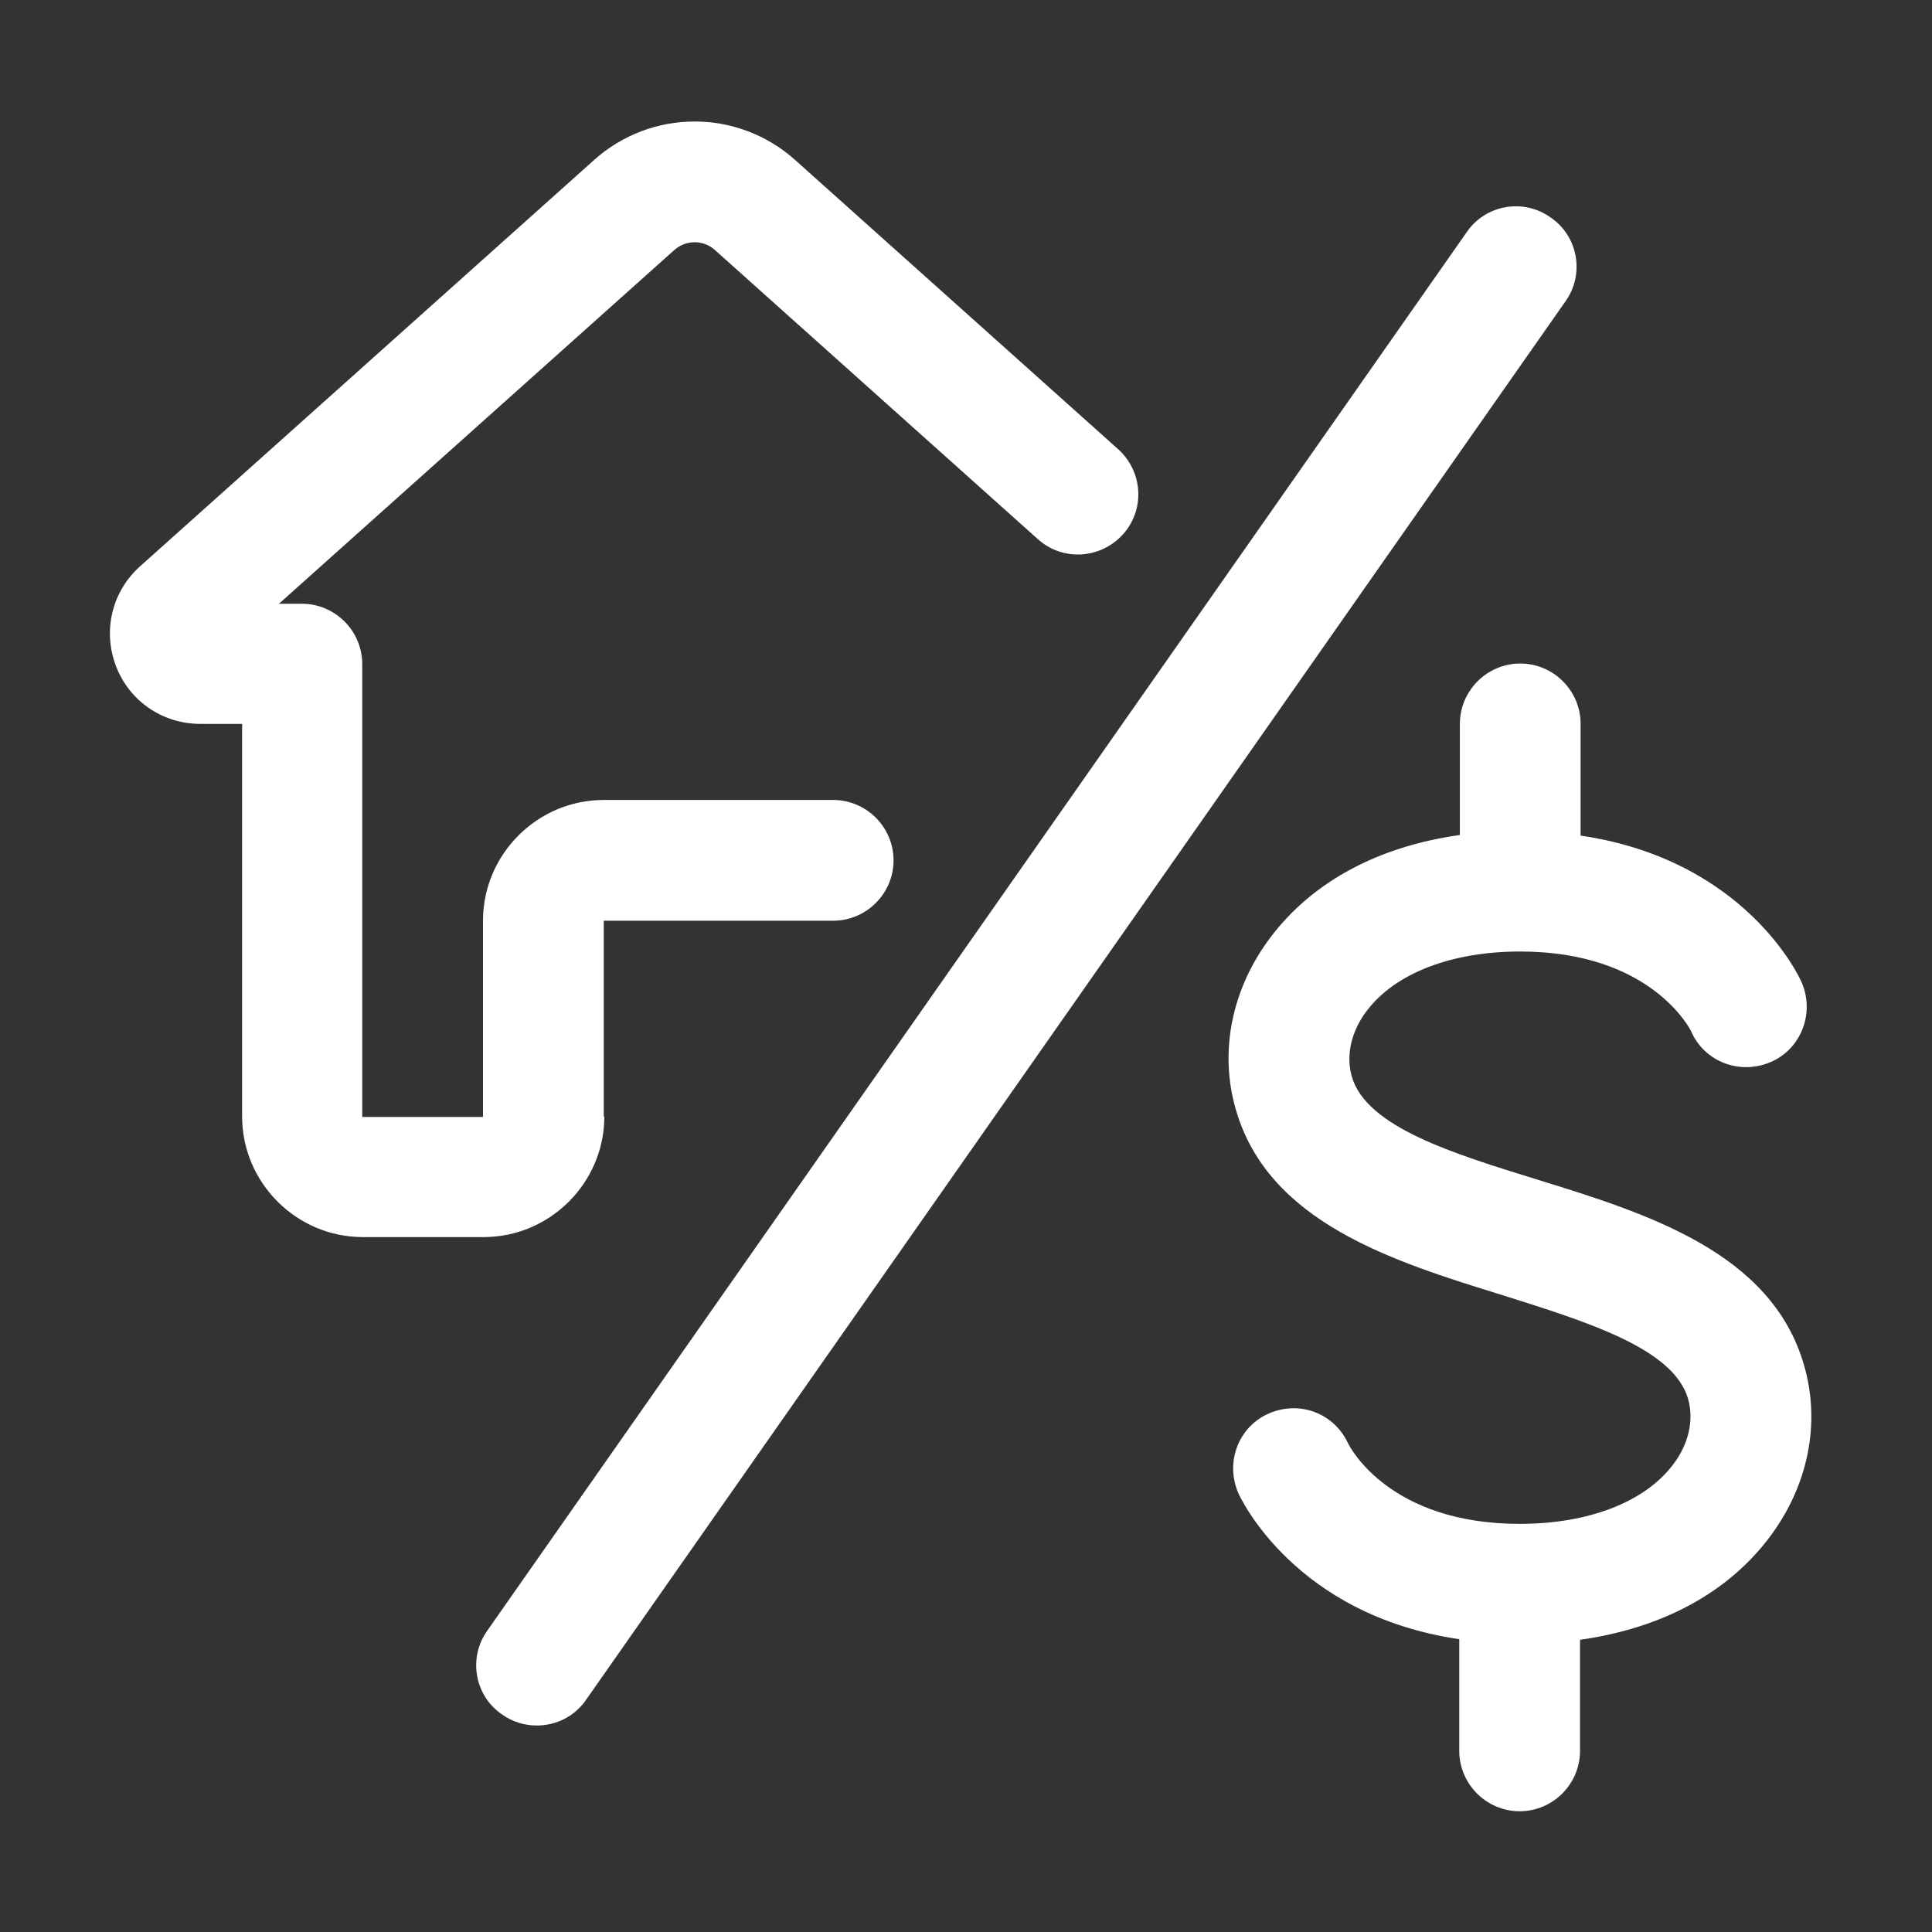
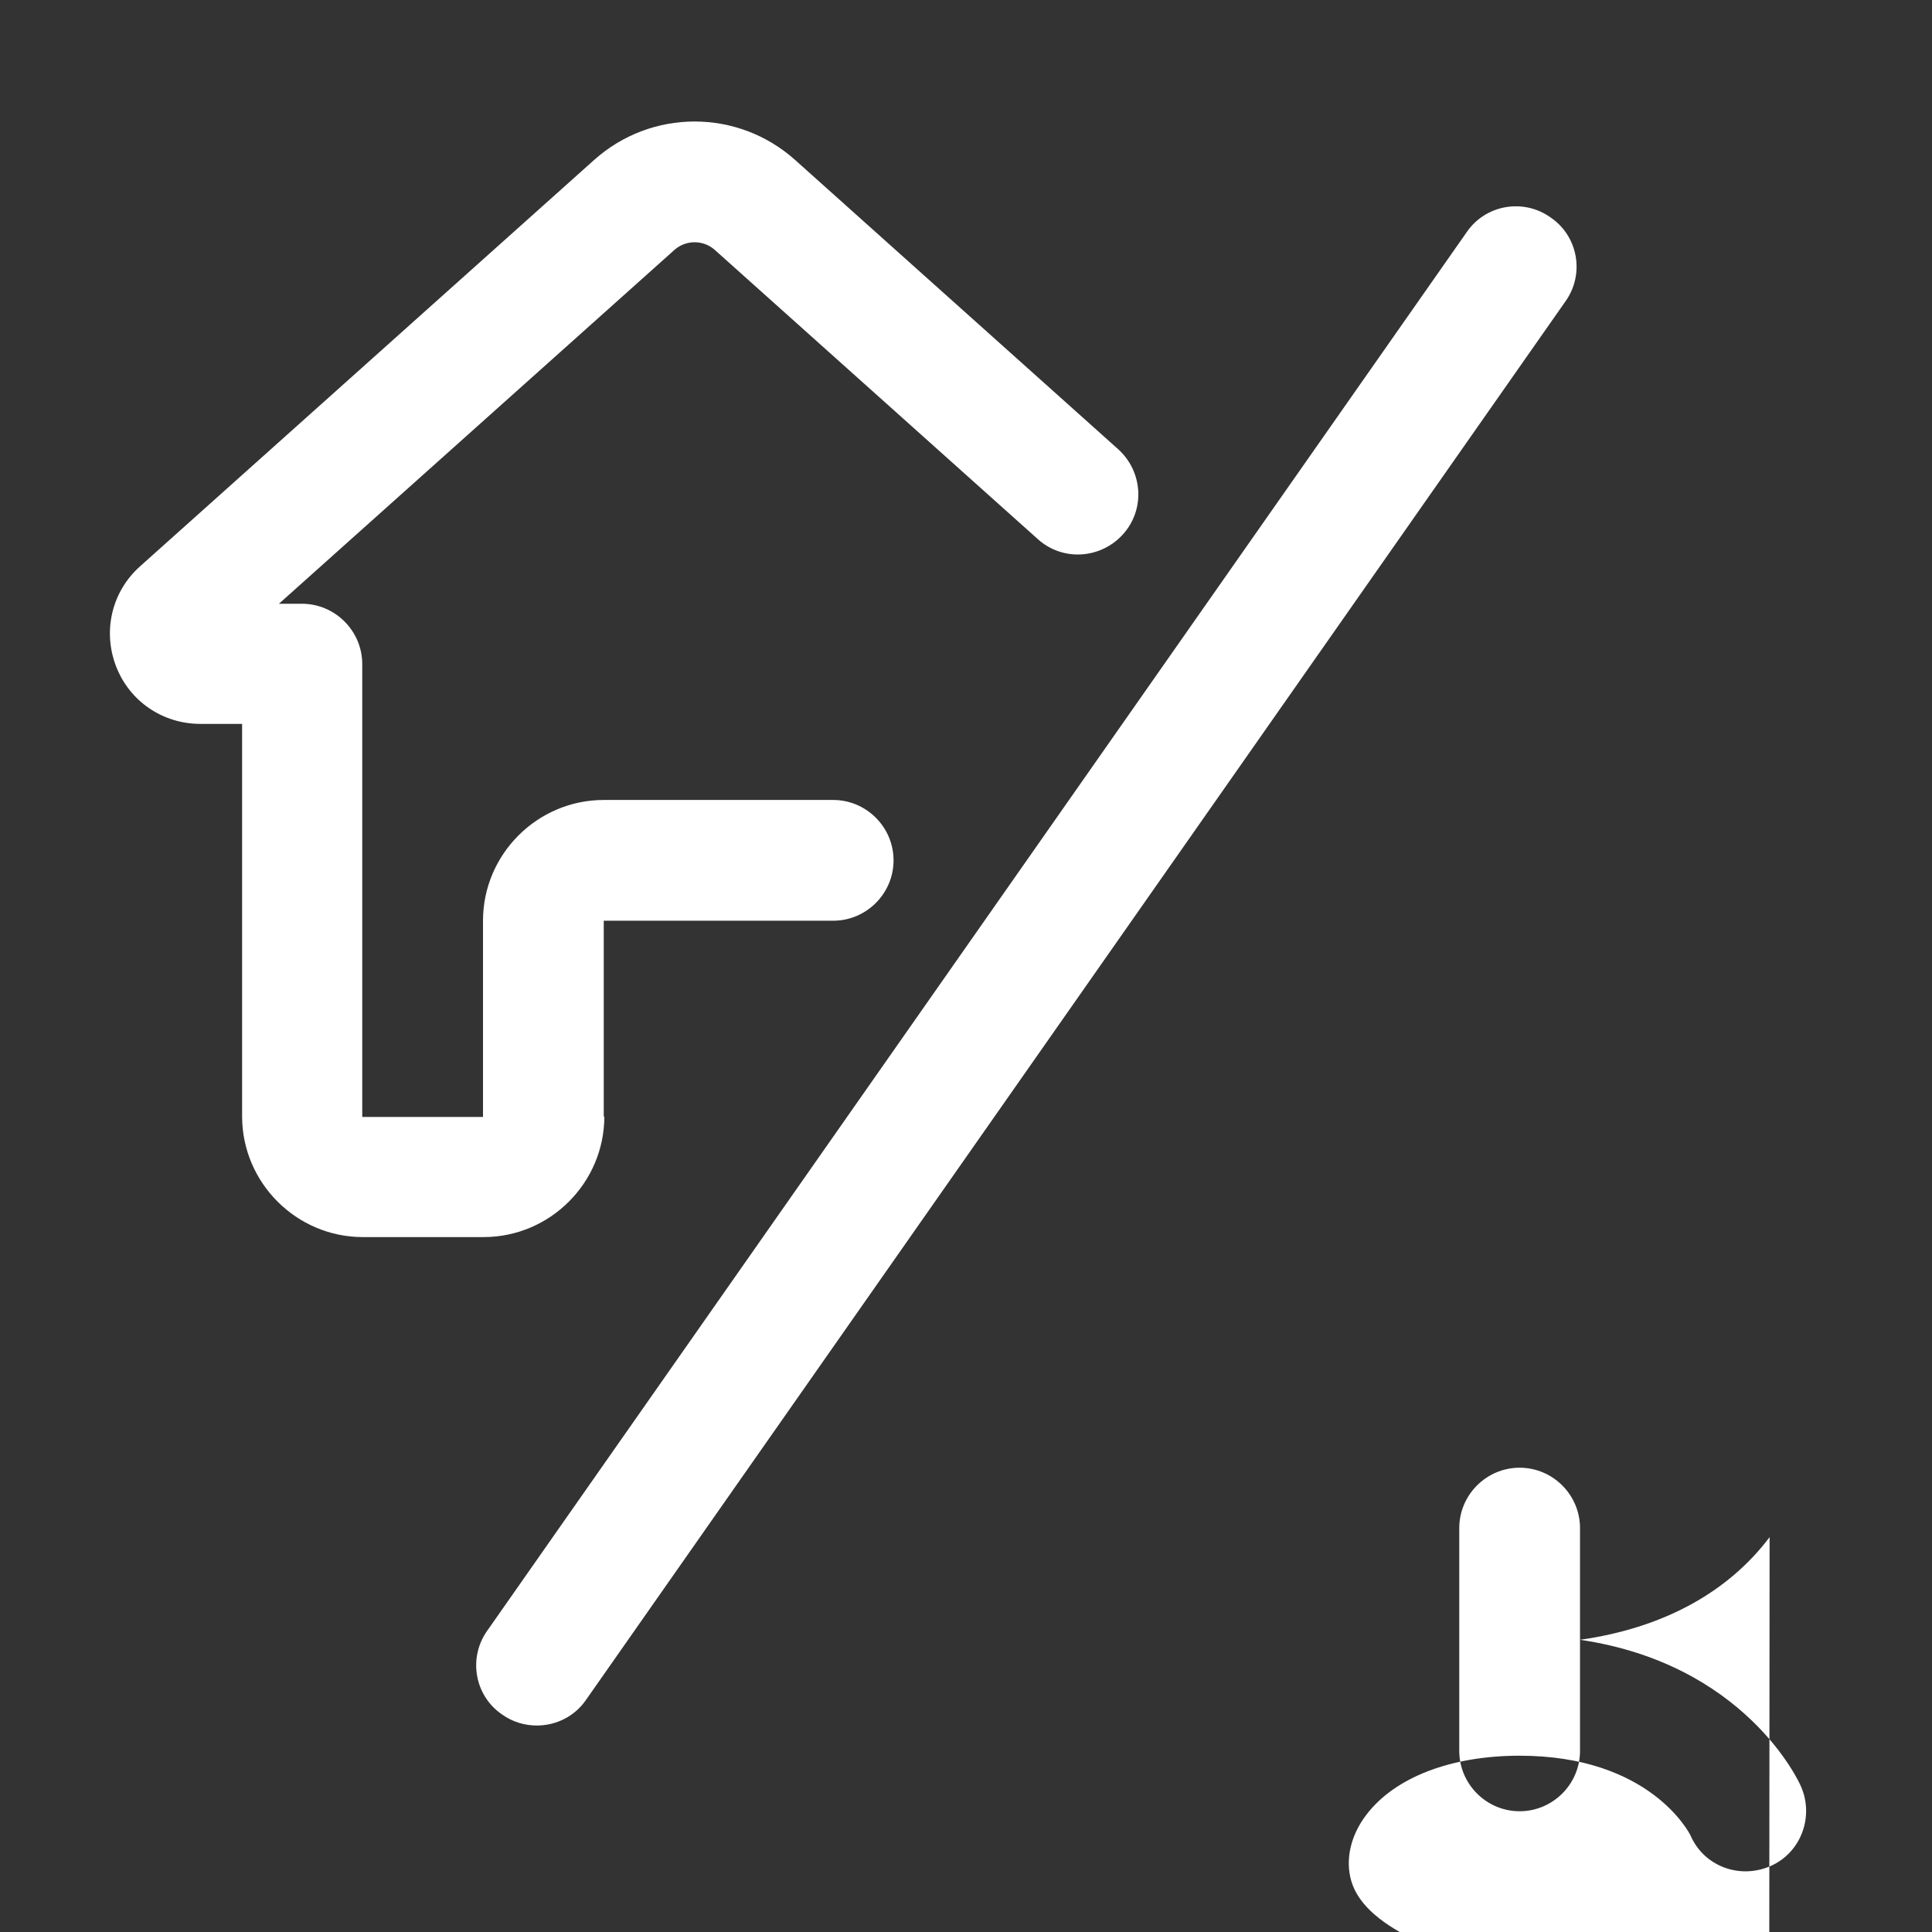
<svg xmlns="http://www.w3.org/2000/svg" id="icons" viewBox="0 0 32 32">
  <rect x="0" y="0" width="32" height="32" fill="#333333" stroke="none" />
  <defs>
    <style>
      .cls-1 {
        fill: #fff;
      }
    </style>
  </defs>
-   <path class="cls-1" d="M29.31,25.46c-.7.93-1.79,1.51-3.14,1.7v1.84c0,.55-.45,1-1,1s-1-.45-1-1v-1.85c-2.72-.4-3.62-2.33-3.66-2.42-.22-.51,0-1.1.51-1.32.51-.22,1.08,0,1.31.5.04.08.7,1.33,2.84,1.33,1.14,0,2.07-.36,2.54-.98.26-.34.35-.74.25-1.09-.24-.84-1.69-1.28-3.08-1.72-1.81-.56-3.87-1.2-4.41-3.07-.28-.96-.07-2,.57-2.85.7-.93,1.79-1.51,3.14-1.7v-1.84c0-.55.45-1,1-1s1,.45,1,1v1.85c2.72.4,3.62,2.33,3.66,2.43.22.5,0,1.1-.51,1.32-.51.22-1.1,0-1.32-.51-.02-.04-.67-1.32-2.83-1.32-1.14,0-2.07.36-2.54.98-.26.34-.35.74-.25,1.09.24.84,1.69,1.28,3.08,1.71,1.81.56,3.87,1.2,4.41,3.07.28.96.07,2-.57,2.85ZM25.68,3.6c-.45-.32-1.08-.21-1.39.25L8.07,27.01c-.32.45-.21,1.08.25,1.39.17.12.37.18.57.18.32,0,.63-.15.82-.43L25.93,4.99c.32-.45.21-1.08-.25-1.39ZM10,18.5v-3.25h3.8c.55,0,1-.45,1-1s-.45-1-1-1h-3.8c-1.1,0-2,.9-2,2v3.25h-2v-7.5c0-.55-.45-1-1-1h-.38l6.55-5.86c.19-.17.48-.17.67,0l5.35,4.79c.41.37,1.04.33,1.41-.08.37-.41.33-1.04-.08-1.41l-5.35-4.79c-.95-.85-2.38-.85-3.33,0l-7.52,6.73c-.47.42-.62,1.07-.4,1.65s.77.96,1.4.96h.69v6.5c0,1.1.9,2,2,2h2c1.1,0,2-.9,2-2Z" />
+   <path class="cls-1" d="M29.31,25.46c-.7.93-1.79,1.51-3.14,1.7v1.84c0,.55-.45,1-1,1s-1-.45-1-1v-1.85v-1.84c0-.55.45-1,1-1s1,.45,1,1v1.85c2.72.4,3.62,2.33,3.66,2.43.22.5,0,1.1-.51,1.32-.51.22-1.1,0-1.32-.51-.02-.04-.67-1.32-2.83-1.32-1.14,0-2.07.36-2.54.98-.26.34-.35.74-.25,1.09.24.84,1.69,1.28,3.08,1.71,1.81.56,3.87,1.2,4.41,3.07.28.96.07,2-.57,2.85ZM25.68,3.6c-.45-.32-1.08-.21-1.39.25L8.07,27.01c-.32.45-.21,1.08.25,1.39.17.12.37.18.57.18.32,0,.63-.15.82-.43L25.93,4.99c.32-.45.21-1.08-.25-1.39ZM10,18.5v-3.25h3.8c.55,0,1-.45,1-1s-.45-1-1-1h-3.8c-1.1,0-2,.9-2,2v3.25h-2v-7.5c0-.55-.45-1-1-1h-.38l6.55-5.86c.19-.17.48-.17.67,0l5.35,4.79c.41.37,1.04.33,1.41-.08.37-.41.33-1.04-.08-1.41l-5.35-4.79c-.95-.85-2.38-.85-3.33,0l-7.52,6.73c-.47.42-.62,1.07-.4,1.65s.77.96,1.4.96h.69v6.5c0,1.1.9,2,2,2h2c1.1,0,2-.9,2-2Z" />
</svg>